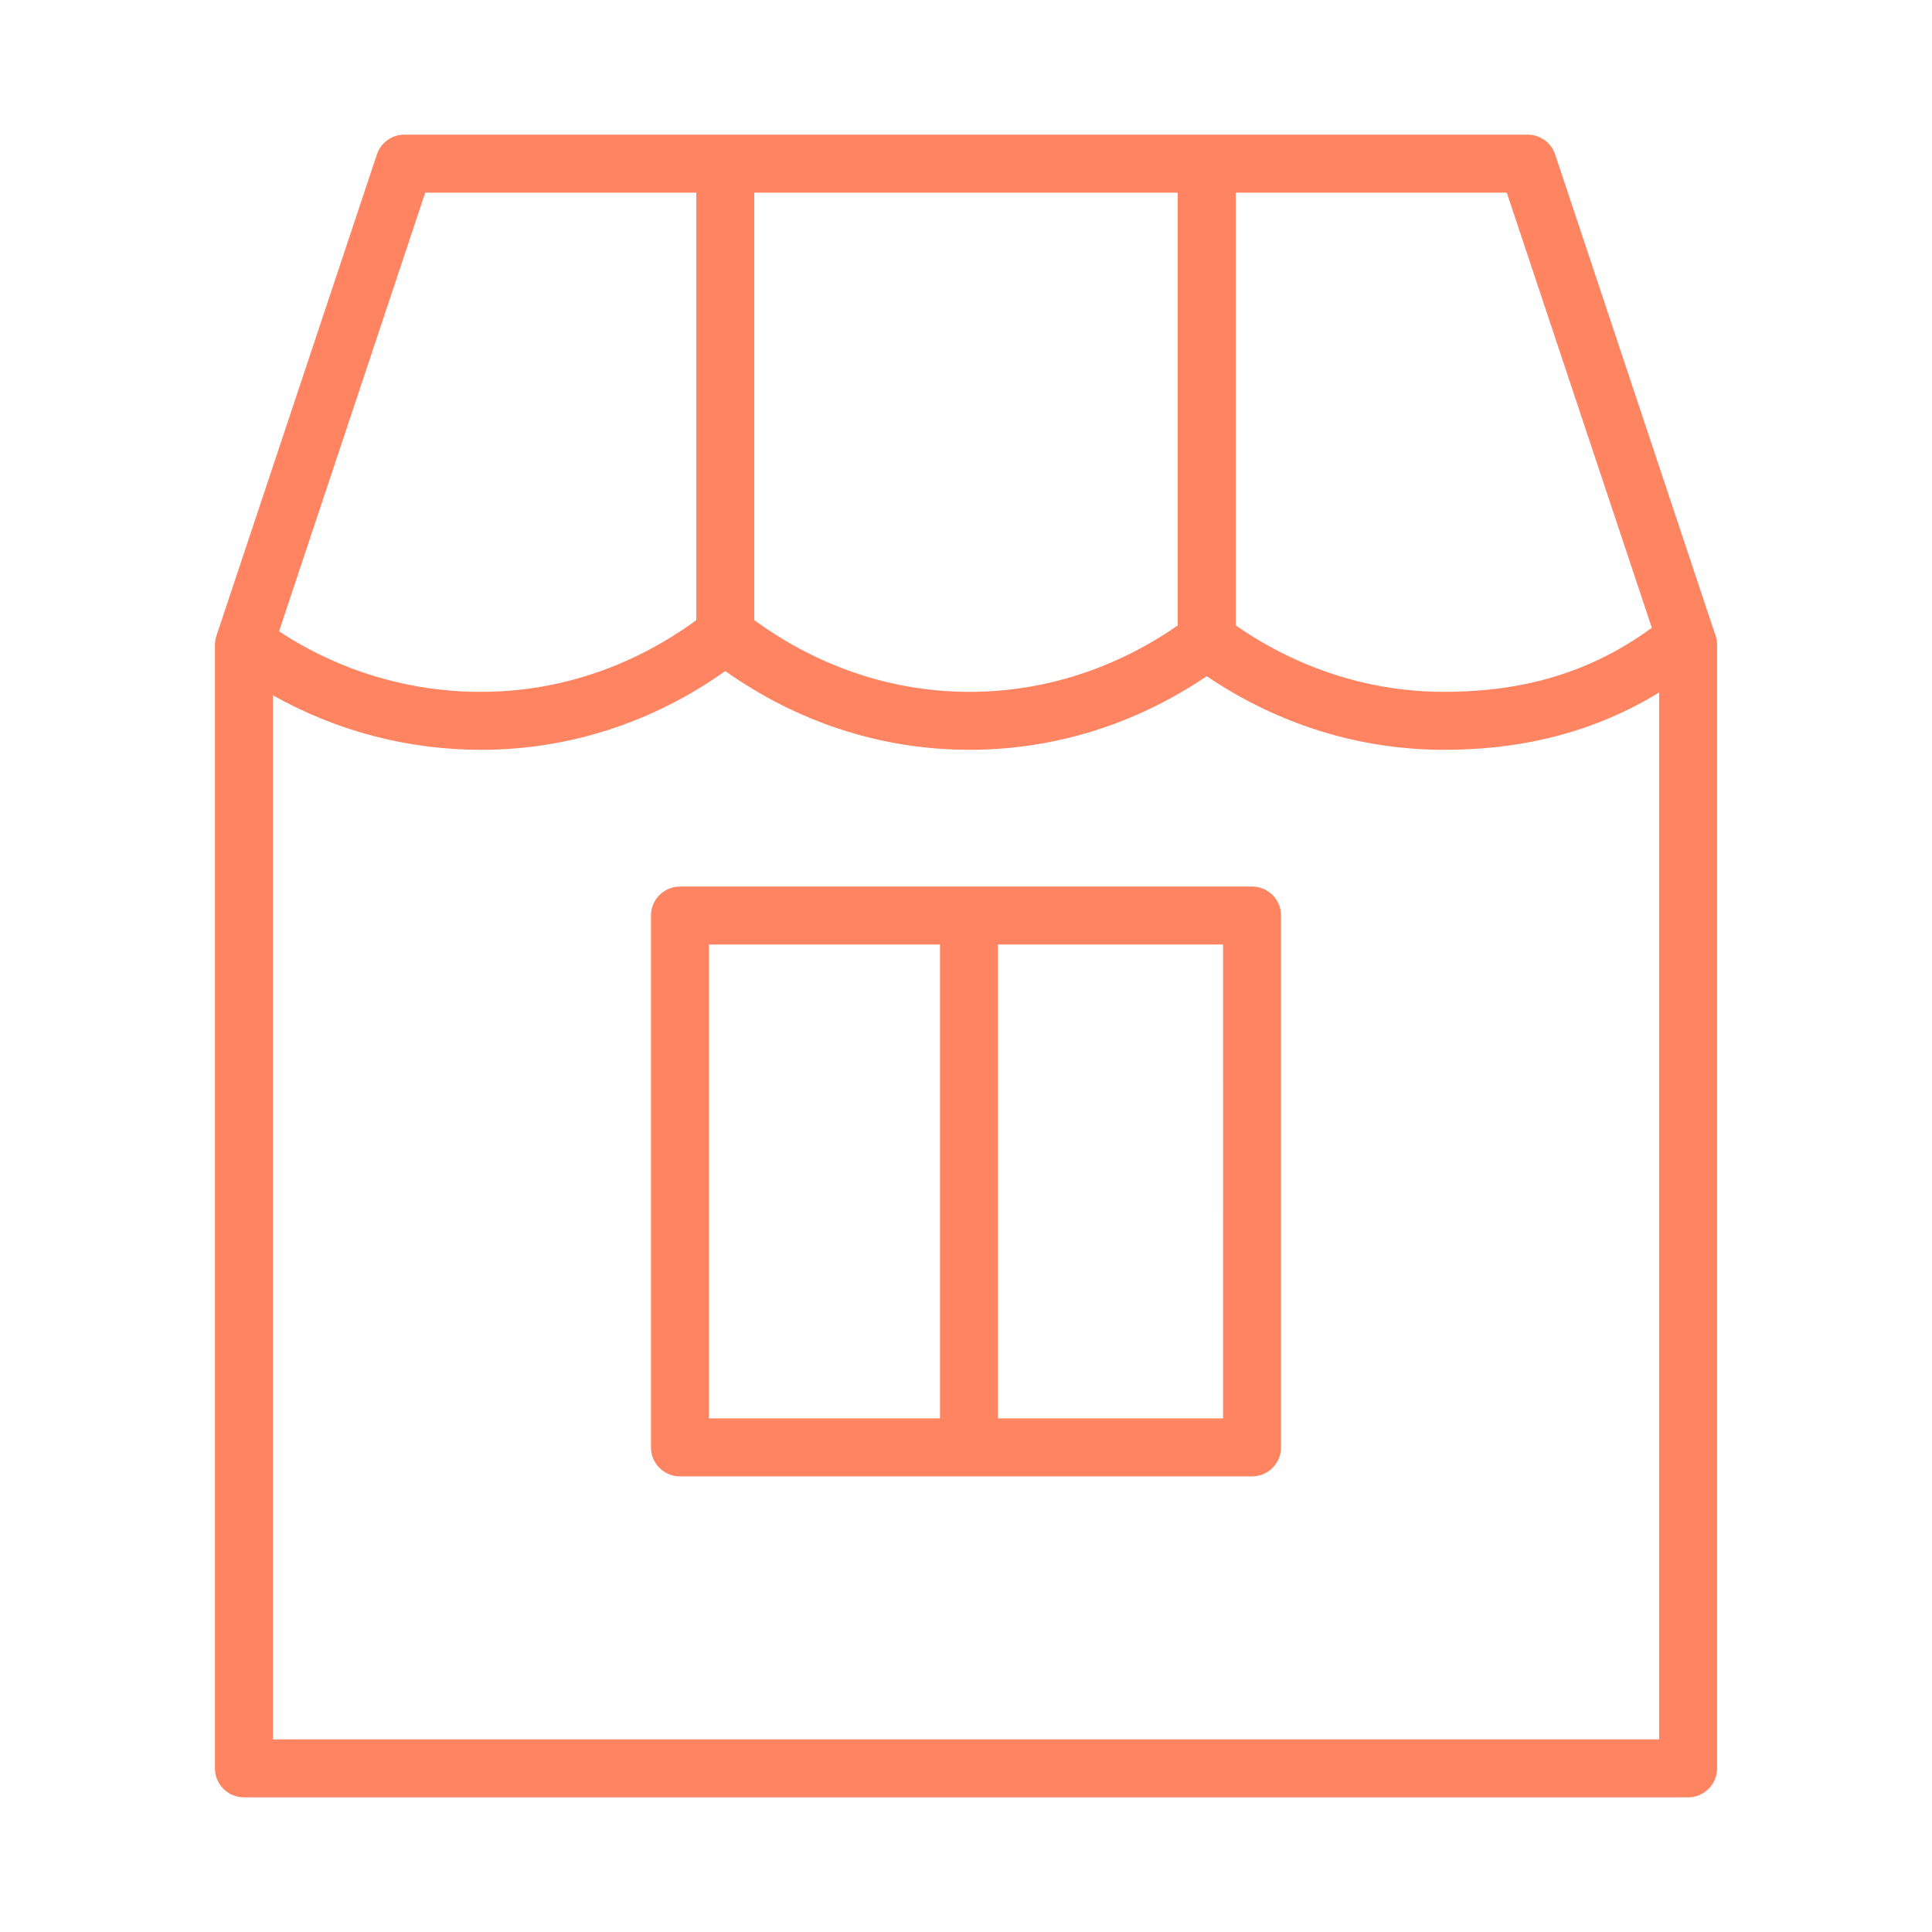
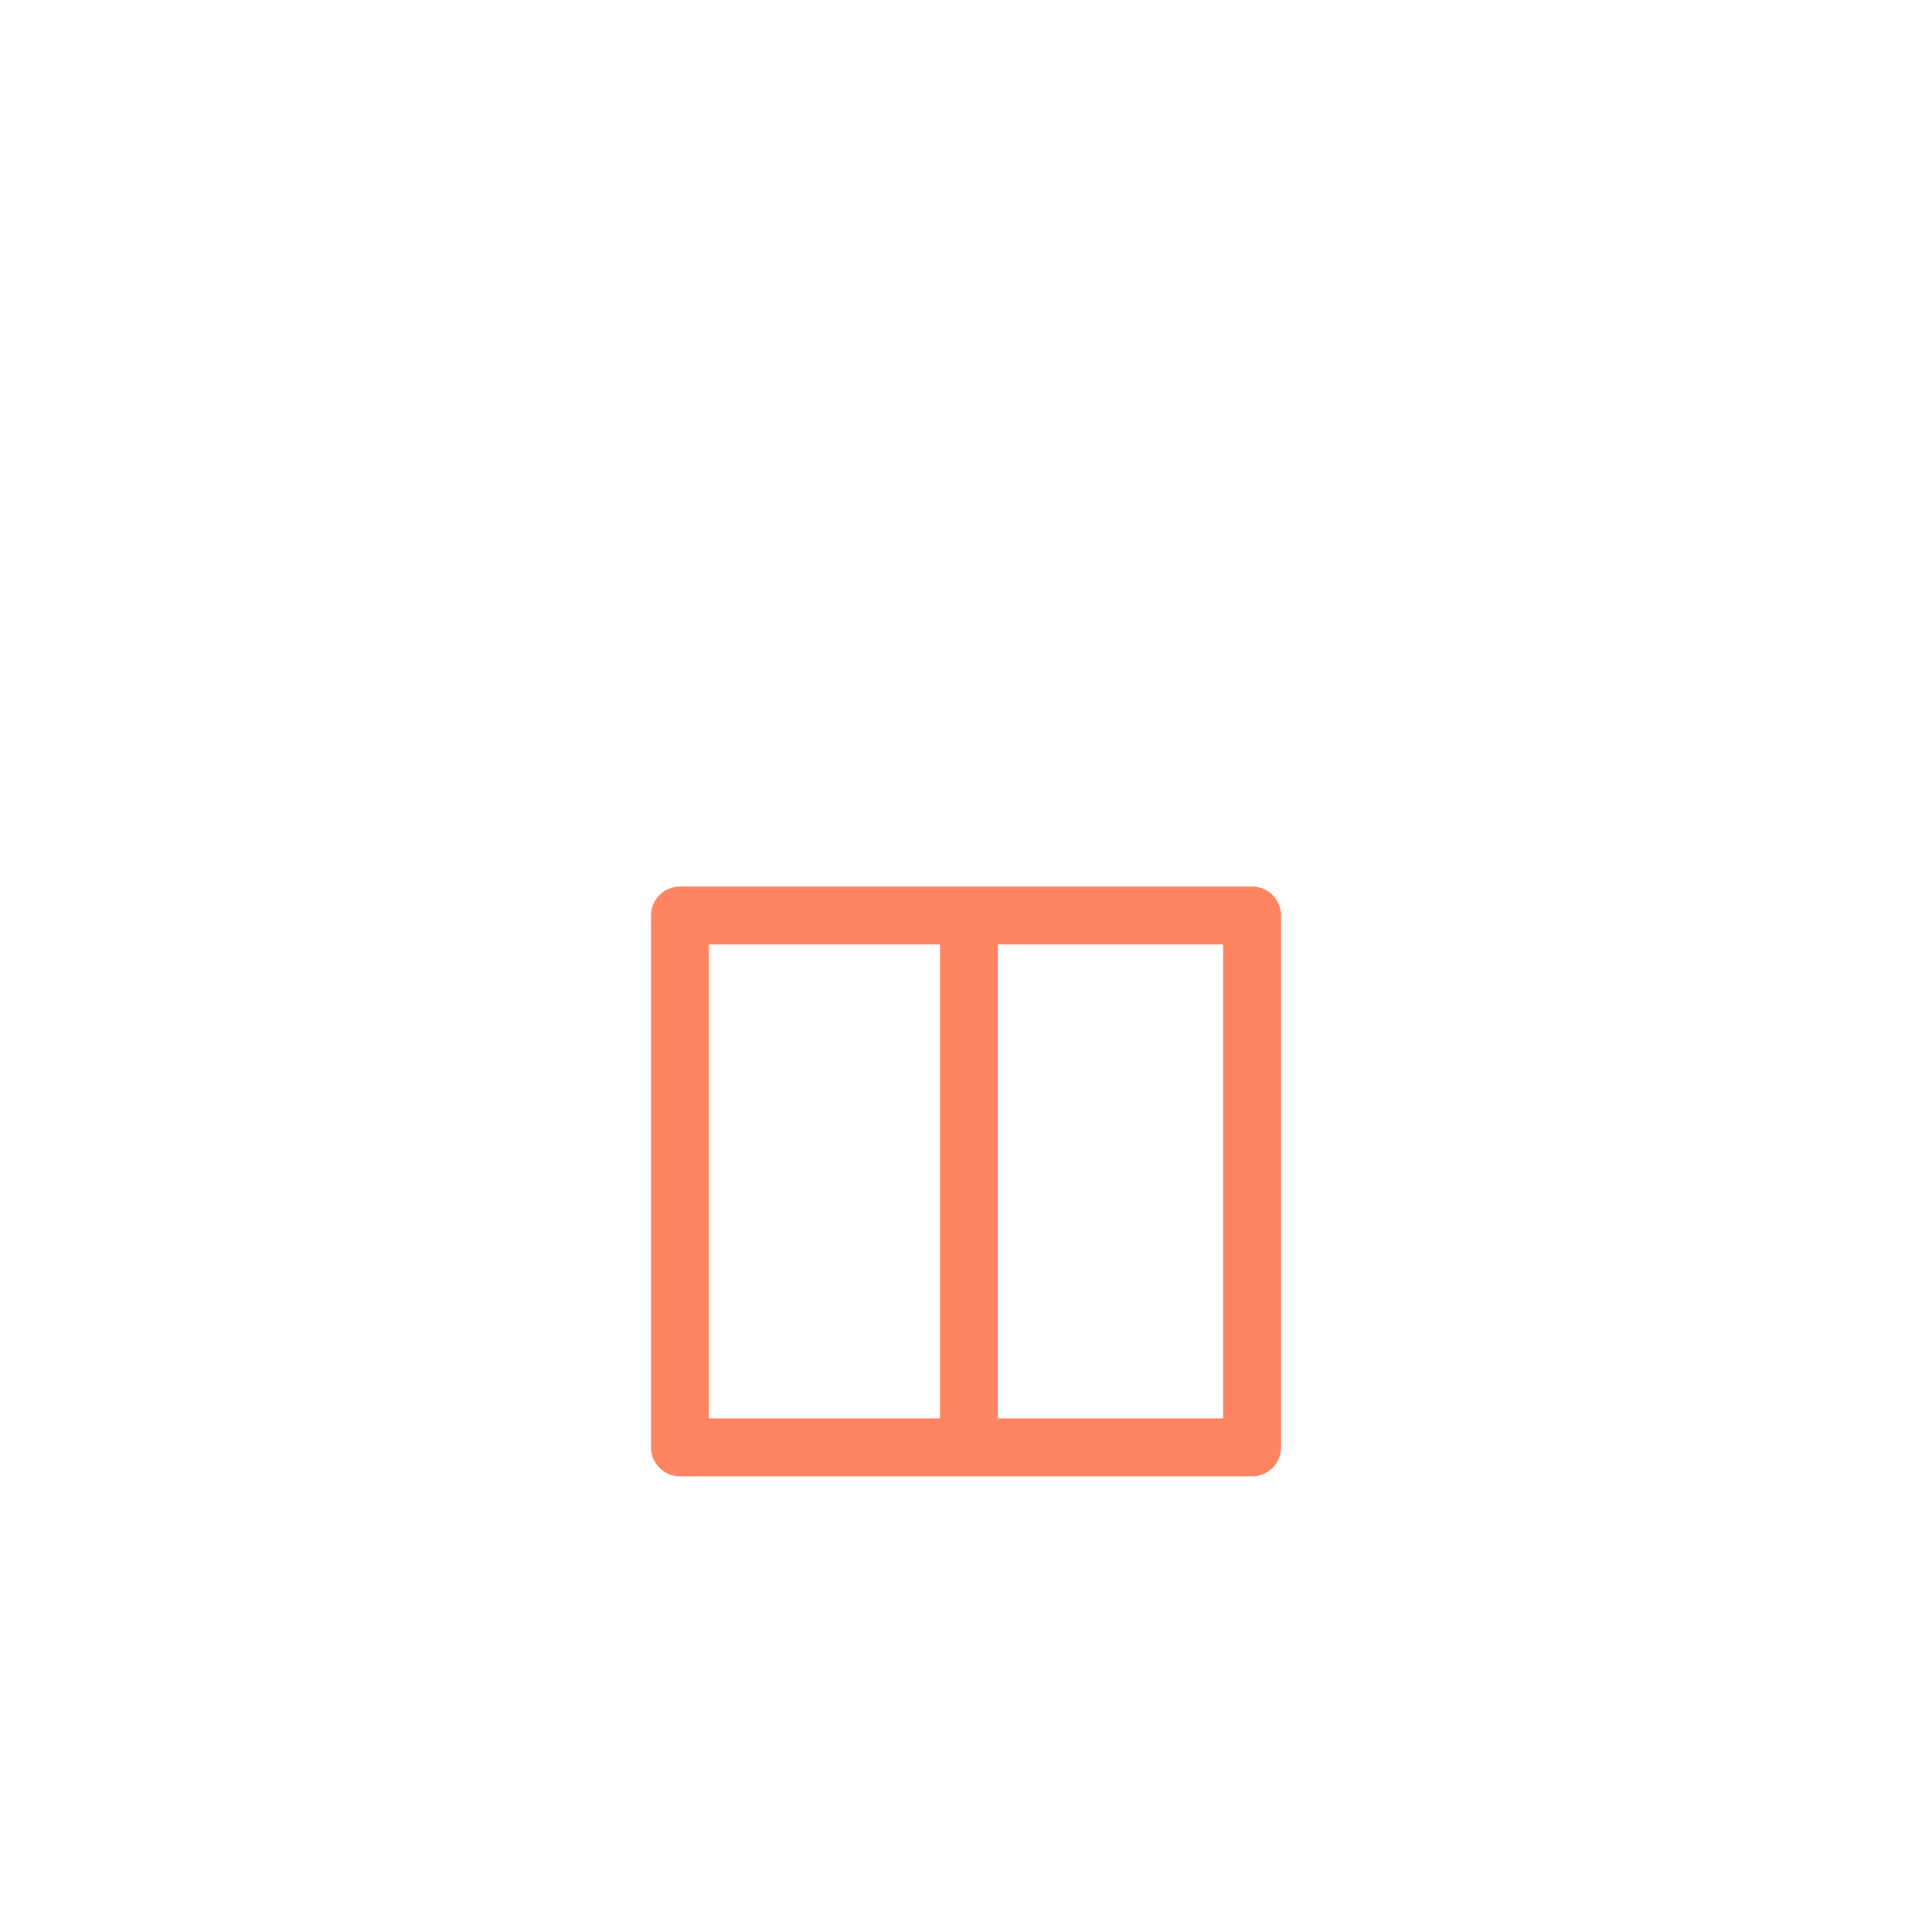
<svg xmlns="http://www.w3.org/2000/svg" viewBox="1950 2450 100 100" width="100" height="100" data-guides="{&quot;vertical&quot;:[],&quot;horizontal&quot;:[]}">
-   <path fill="#ff8562" stroke="none" fill-opacity="1" stroke-width="1" stroke-opacity="1" color="rgb(51, 51, 51)" fill-rule="evenodd" font-size-adjust="none" id="tSvg17df2147099" title="Path 3" d="M 2038.8 2482.914 C 2036.031 2474.608 2033.263 2466.302 2030.494 2457.996C 2030.29 2457.383 2029.717 2456.97 2029.071 2456.97C 2009.691 2456.97 1990.31 2456.97 1970.93 2456.97C 1970.284 2456.97 1969.711 2457.383 1969.507 2457.996C 1966.738 2466.302 1963.97 2474.608 1961.201 2482.914C 1961.15 2483.067 1961.124 2483.227 1961.124 2483.388C 1961.124 2502.768 1961.124 2522.149 1961.124 2541.529C 1961.124 2542.357 1961.796 2543.029 1962.624 2543.029C 1987.542 2543.029 2012.459 2543.029 2037.377 2543.029C 2038.205 2543.029 2038.877 2542.357 2038.877 2541.529C 2038.877 2522.149 2038.877 2502.768 2038.877 2483.388C 2038.877 2483.227 2038.851 2483.067 2038.8 2482.914ZM 2035.498 2482.493 C 2032.423 2484.742 2028.985 2485.809 2024.741 2485.809C 2020.9 2485.809 2017.193 2484.614 2013.96 2482.37C 2013.96 2474.903 2013.96 2467.437 2013.96 2459.97C 2018.637 2459.97 2023.313 2459.97 2027.99 2459.97C 2030.493 2467.478 2032.995 2474.985 2035.498 2482.493ZM 1989.042 2459.97 C 1996.348 2459.97 2003.653 2459.97 2010.959 2459.97C 2010.959 2467.438 2010.959 2474.905 2010.959 2482.373C 2007.729 2484.615 2004.022 2485.81 2000.18 2485.81C 1996.19 2485.81 1992.358 2484.519 1989.042 2482.098C 1989.042 2474.722 1989.042 2467.346 1989.042 2459.97ZM 1972.011 2459.97 C 1976.688 2459.97 1981.365 2459.97 1986.042 2459.97C 1986.042 2467.346 1986.042 2474.722 1986.042 2482.098C 1982.726 2484.519 1978.895 2485.81 1974.904 2485.81C 1971.185 2485.817 1967.546 2484.726 1964.443 2482.675C 1966.966 2475.107 1969.488 2467.538 1972.011 2459.97ZM 1964.124 2540.029 C 1964.124 2522.015 1964.124 2504.001 1964.124 2485.987C 1967.414 2487.842 1971.127 2488.814 1974.904 2488.81C 1979.427 2488.81 1983.773 2487.405 1987.542 2484.734C 1991.311 2487.405 1995.657 2488.81 2000.18 2488.81C 2004.553 2488.81 2008.776 2487.496 2012.46 2484.999C 2016.147 2487.496 2020.369 2488.81 2024.74 2488.81C 2028.972 2488.81 2032.634 2487.824 2035.877 2485.843C 2035.877 2503.905 2035.877 2521.967 2035.877 2540.029C 2011.959 2540.029 1988.042 2540.029 1964.124 2540.029Z" />
  <path fill="#ff8562" stroke="none" fill-opacity="1" stroke-width="1" stroke-opacity="1" color="rgb(51, 51, 51)" fill-rule="evenodd" font-size-adjust="none" id="tSvg14eab1813e5" title="Path 4" d="M 2014.807 2495.888 C 2004.936 2495.888 1995.065 2495.888 1985.194 2495.888C 1984.366 2495.888 1983.694 2496.56 1983.694 2497.388C 1983.694 2506.564 1983.694 2515.741 1983.694 2524.917C 1983.694 2525.745 1984.366 2526.417 1985.194 2526.417C 1995.065 2526.417 2004.936 2526.417 2014.807 2526.417C 2015.635 2526.417 2016.307 2525.745 2016.307 2524.917C 2016.307 2515.741 2016.307 2506.564 2016.307 2497.388C 2016.307 2496.56 2015.635 2495.888 2014.807 2495.888ZM 1986.694 2498.888 C 1990.68 2498.888 1994.667 2498.888 1998.653 2498.888C 1998.653 2507.064 1998.653 2515.241 1998.653 2523.417C 1994.667 2523.417 1990.68 2523.417 1986.694 2523.417C 1986.694 2515.241 1986.694 2507.064 1986.694 2498.888ZM 2013.307 2523.417 C 2009.422 2523.417 2005.537 2523.417 2001.652 2523.417C 2001.652 2515.241 2001.652 2507.064 2001.652 2498.888C 2005.537 2498.888 2009.421 2498.888 2013.306 2498.888C 2013.306 2507.064 2013.306 2515.241 2013.307 2523.417Z" />
  <defs />
</svg>